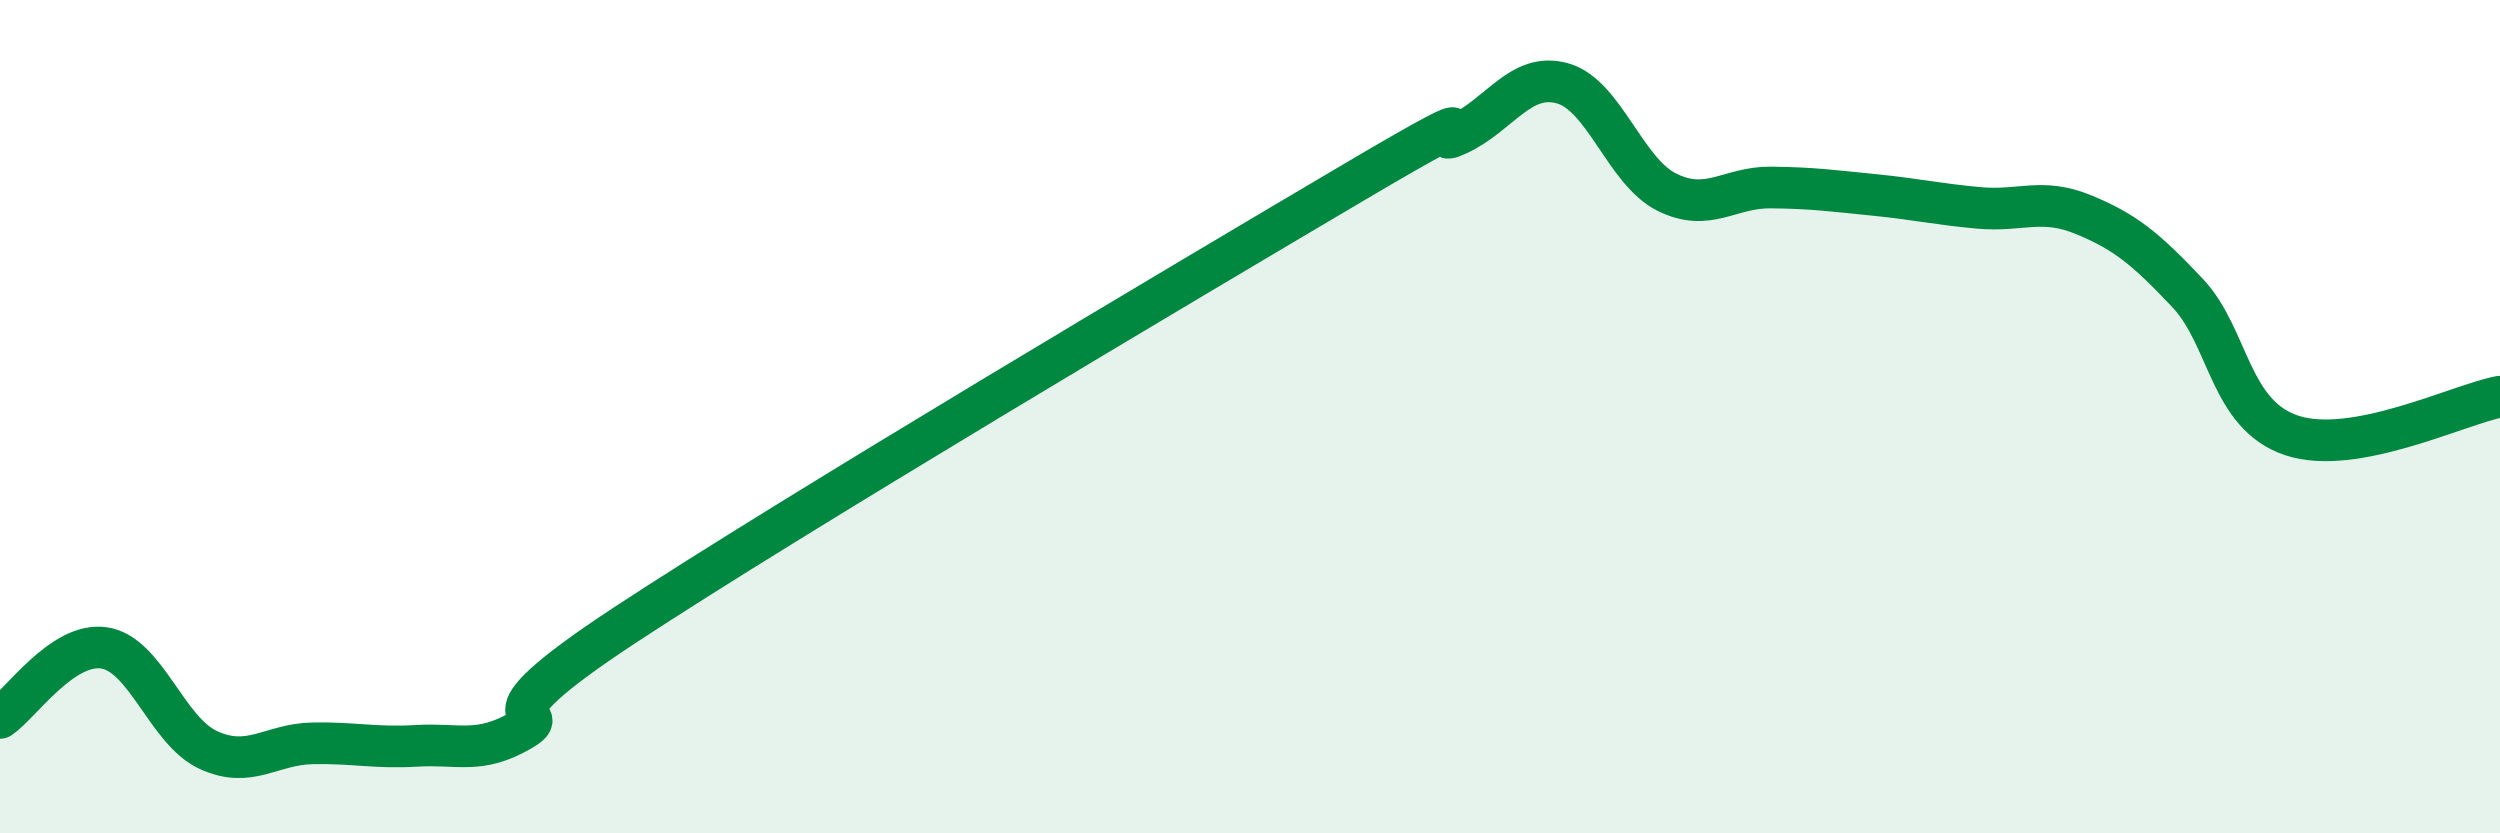
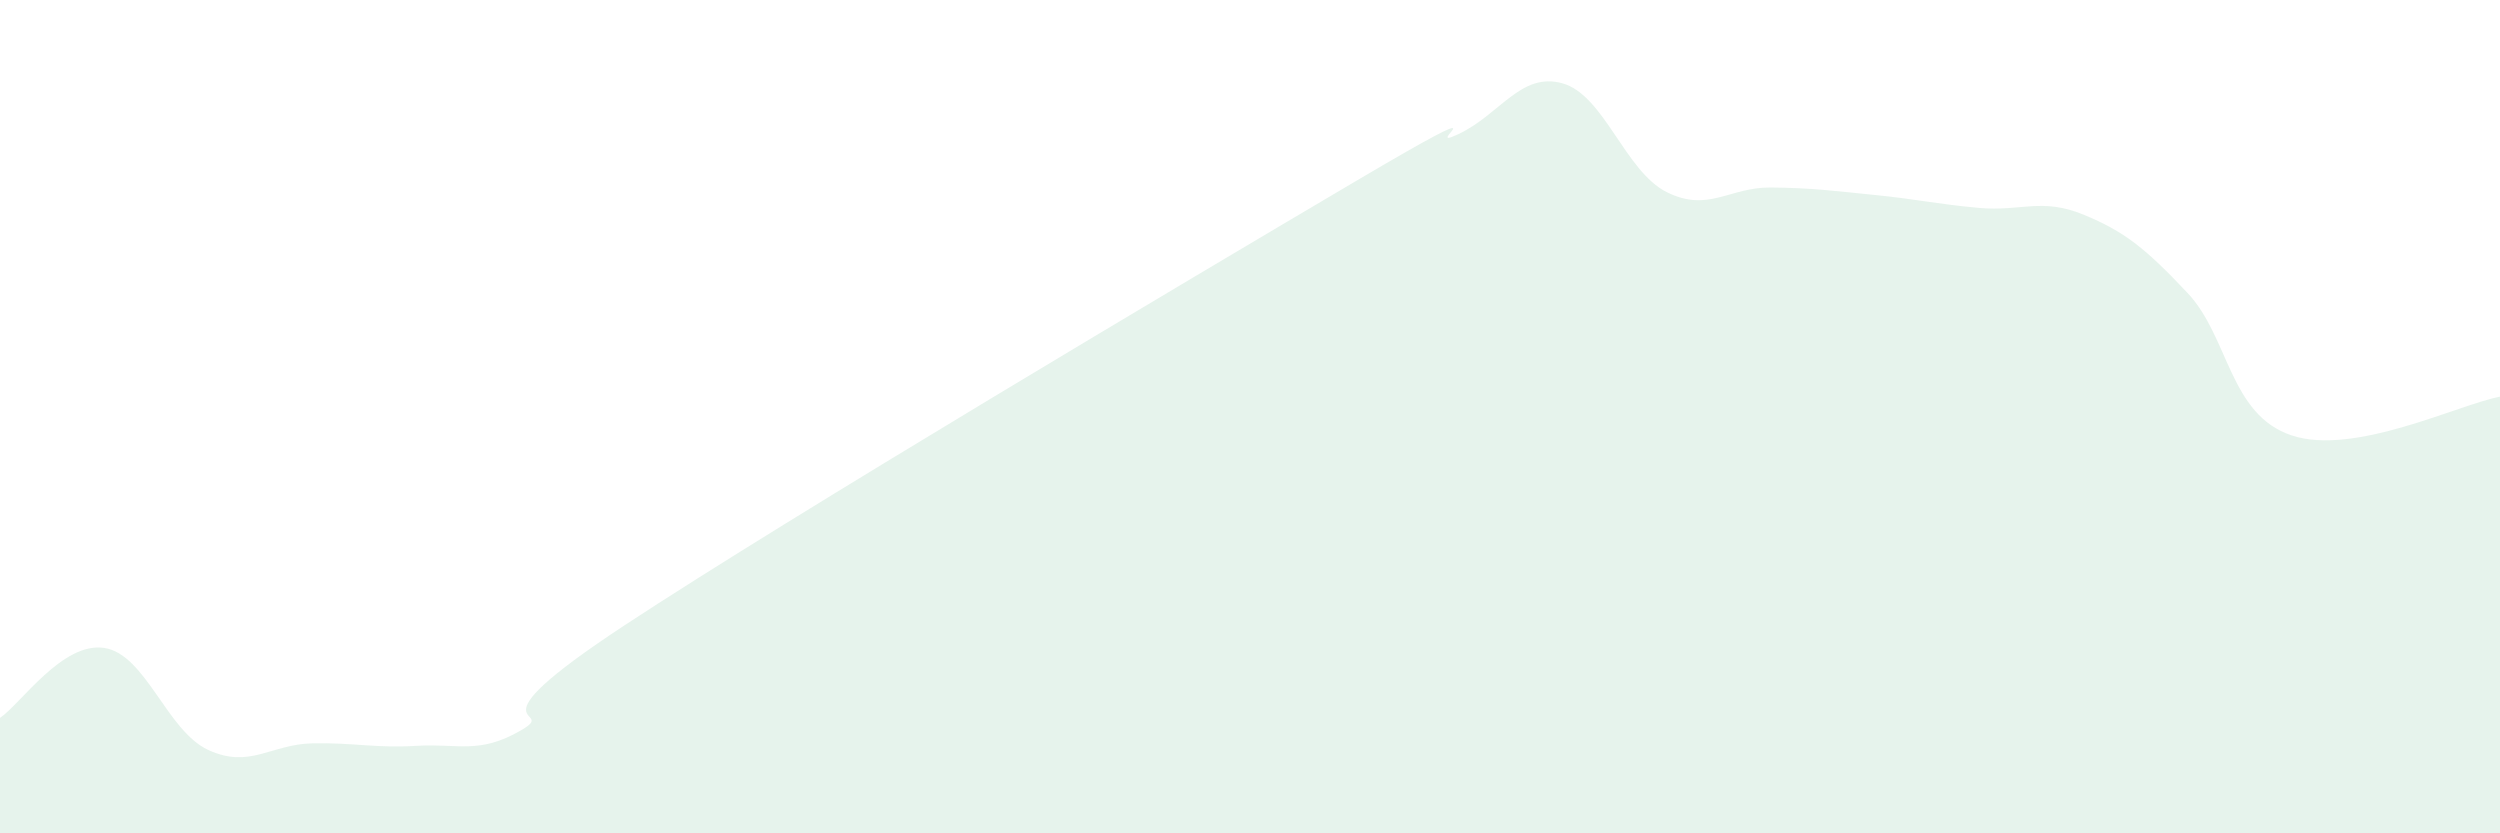
<svg xmlns="http://www.w3.org/2000/svg" width="60" height="20" viewBox="0 0 60 20">
  <path d="M 0,17.23 C 0.5,16.89 1.5,15.4 2.5,15.55 C 3.5,15.7 4,17.54 5,18 C 6,18.46 6.5,17.86 7.5,17.84 C 8.5,17.82 9,17.96 10,17.9 C 11,17.84 11.5,18.11 12.5,17.53 C 13.5,16.95 11,17.63 15,15 C 19,12.37 28.5,6.73 32.5,4.37 C 36.5,2.01 34,3.69 35,3.22 C 36,2.75 36.5,1.72 37.5,2 C 38.5,2.28 39,4.11 40,4.61 C 41,5.11 41.5,4.49 42.5,4.5 C 43.5,4.51 44,4.58 45,4.68 C 46,4.78 46.5,4.9 47.5,4.99 C 48.5,5.08 49,4.74 50,5.15 C 51,5.56 51.5,5.97 52.5,7.03 C 53.5,8.09 53.5,9.95 55,10.45 C 56.5,10.95 59,9.71 60,9.52L60 20L0 20Z" fill="#008740" opacity="0.1" stroke-linecap="round" stroke-linejoin="round" />
-   <path d="M 0,17.23 C 0.5,16.89 1.5,15.4 2.5,15.55 C 3.5,15.7 4,17.54 5,18 C 6,18.46 6.5,17.86 7.5,17.84 C 8.5,17.82 9,17.96 10,17.9 C 11,17.84 11.5,18.11 12.5,17.53 C 13.5,16.95 11,17.63 15,15 C 19,12.37 28.5,6.73 32.5,4.37 C 36.5,2.01 34,3.69 35,3.22 C 36,2.75 36.5,1.72 37.5,2 C 38.5,2.28 39,4.11 40,4.61 C 41,5.11 41.5,4.49 42.5,4.5 C 43.5,4.51 44,4.58 45,4.68 C 46,4.78 46.5,4.9 47.5,4.99 C 48.5,5.08 49,4.74 50,5.15 C 51,5.56 51.5,5.97 52.5,7.03 C 53.5,8.09 53.5,9.95 55,10.45 C 56.5,10.95 59,9.71 60,9.52" stroke="#008740" stroke-width="1" fill="none" stroke-linecap="round" stroke-linejoin="round" />
</svg>